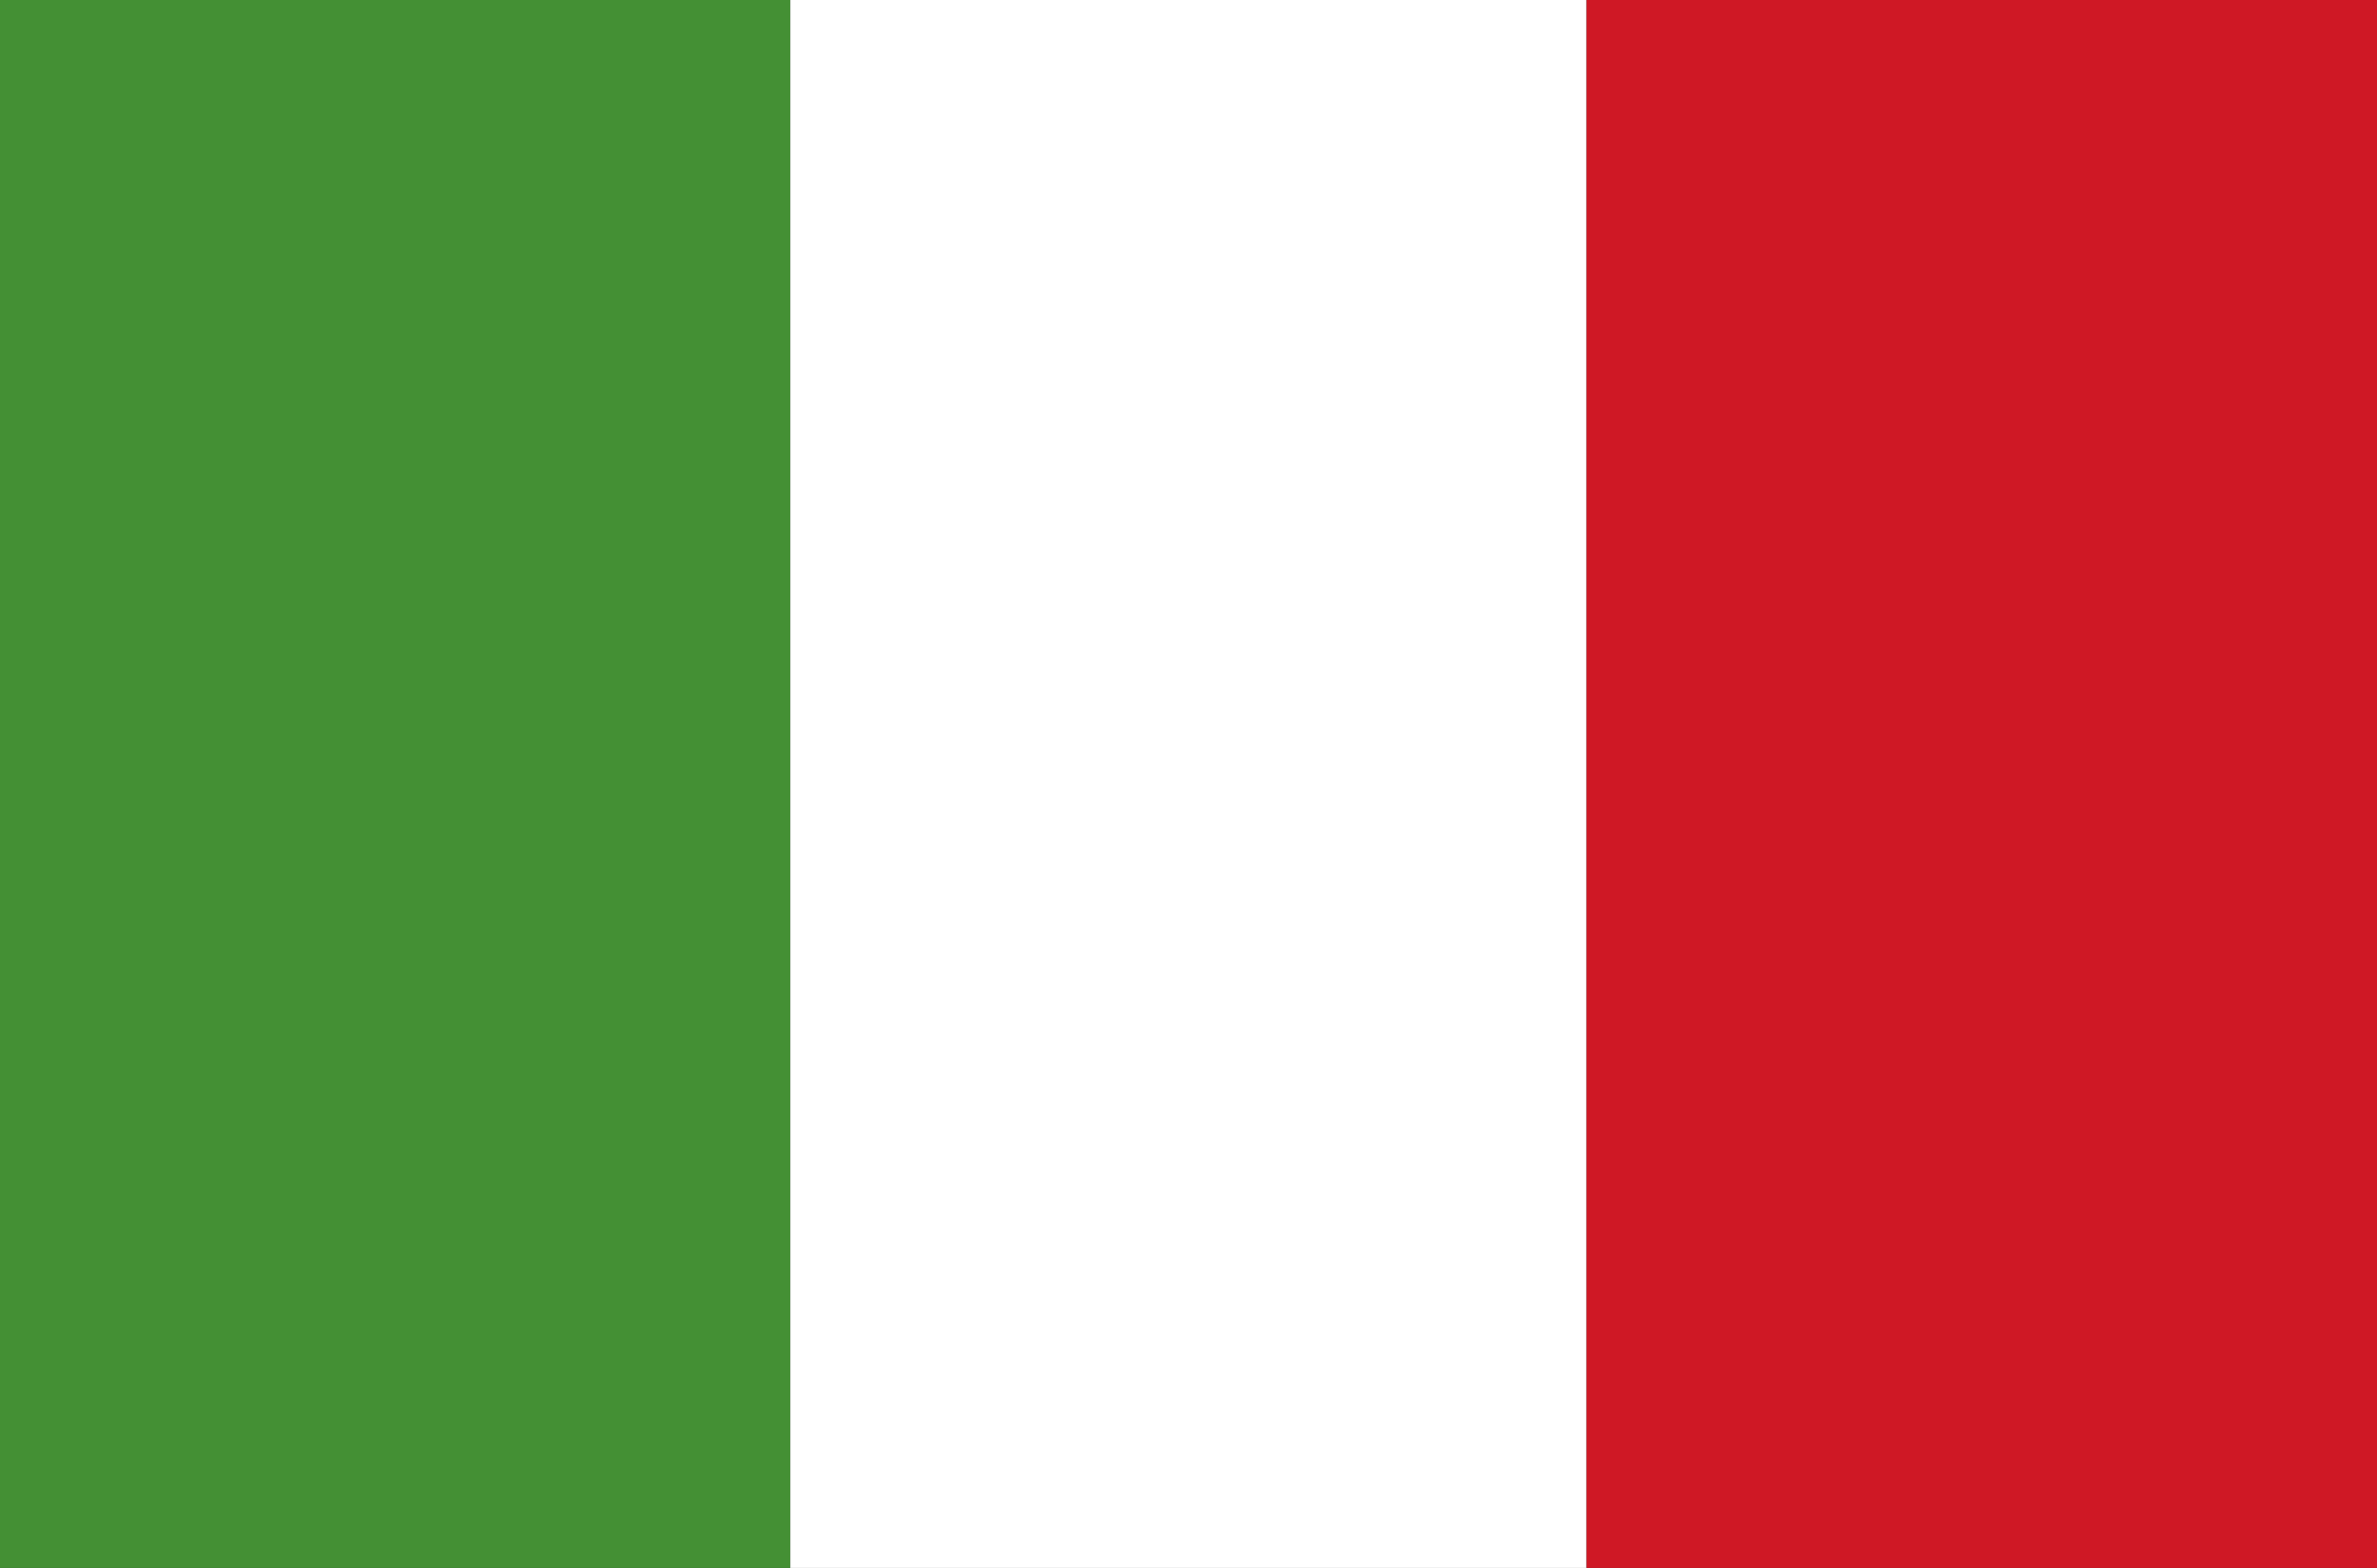
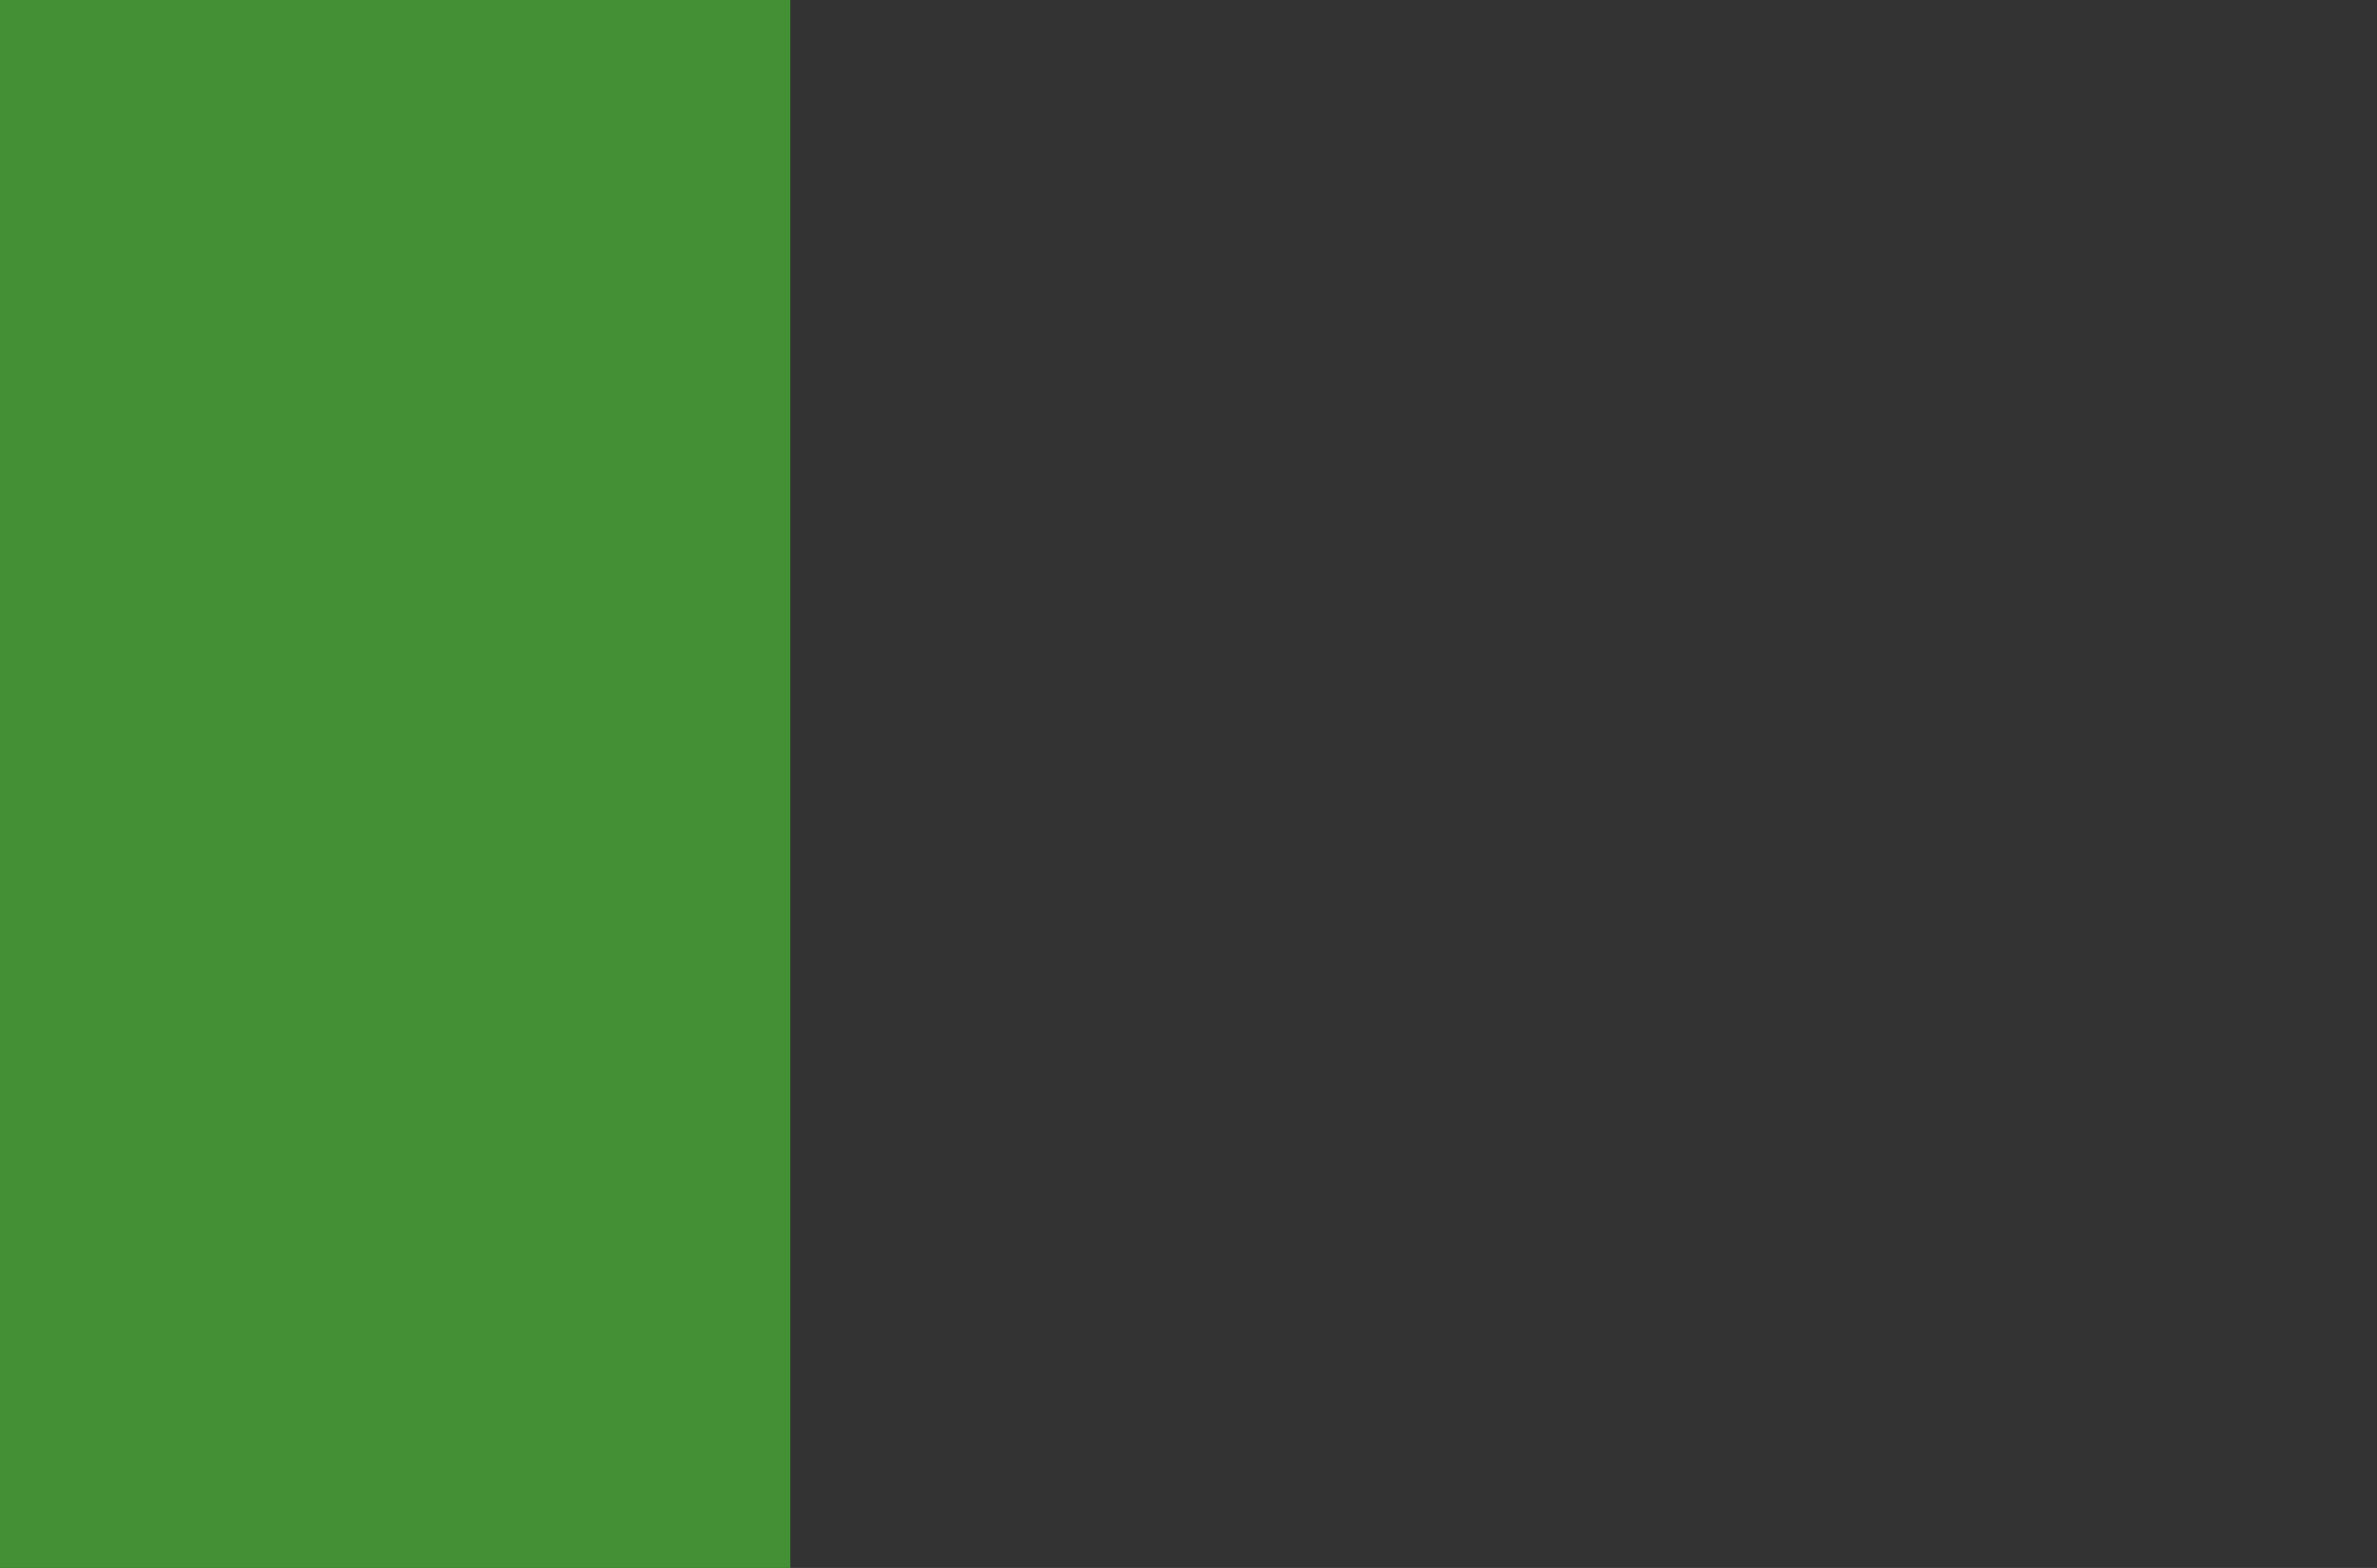
<svg xmlns="http://www.w3.org/2000/svg" id="Ultima_icons" viewBox="0 0 133.228 87.874">
  <rect x="0" y="0" width="133.228" height="87.874" fill="#333333" stroke="none" />
  <defs>
    <style>
      .cls-1 {
        fill: #449034;
      }

      .cls-1, .cls-2, .cls-3 {
        fill-rule: evenodd;
        stroke-width: 0px;
      }

      .cls-2 {
        fill: #cf1825;
      }

      .cls-3 {
        fill: #fff;
      }
    </style>
  </defs>
  <polygon class="cls-1" points="-.332 88.971 44.296 88.971 44.296 -1.097 -.332 -1.097 -.332 88.971 -.332 88.971" />
-   <polygon class="cls-3" points="44.296 88.971 88.923 88.971 88.923 -1.097 44.296 -1.097 44.296 88.971 44.296 88.971" />
-   <polygon class="cls-2" points="88.923 88.971 133.56 88.971 133.56 -1.097 88.923 -1.097 88.923 88.971 88.923 88.971" />
</svg>